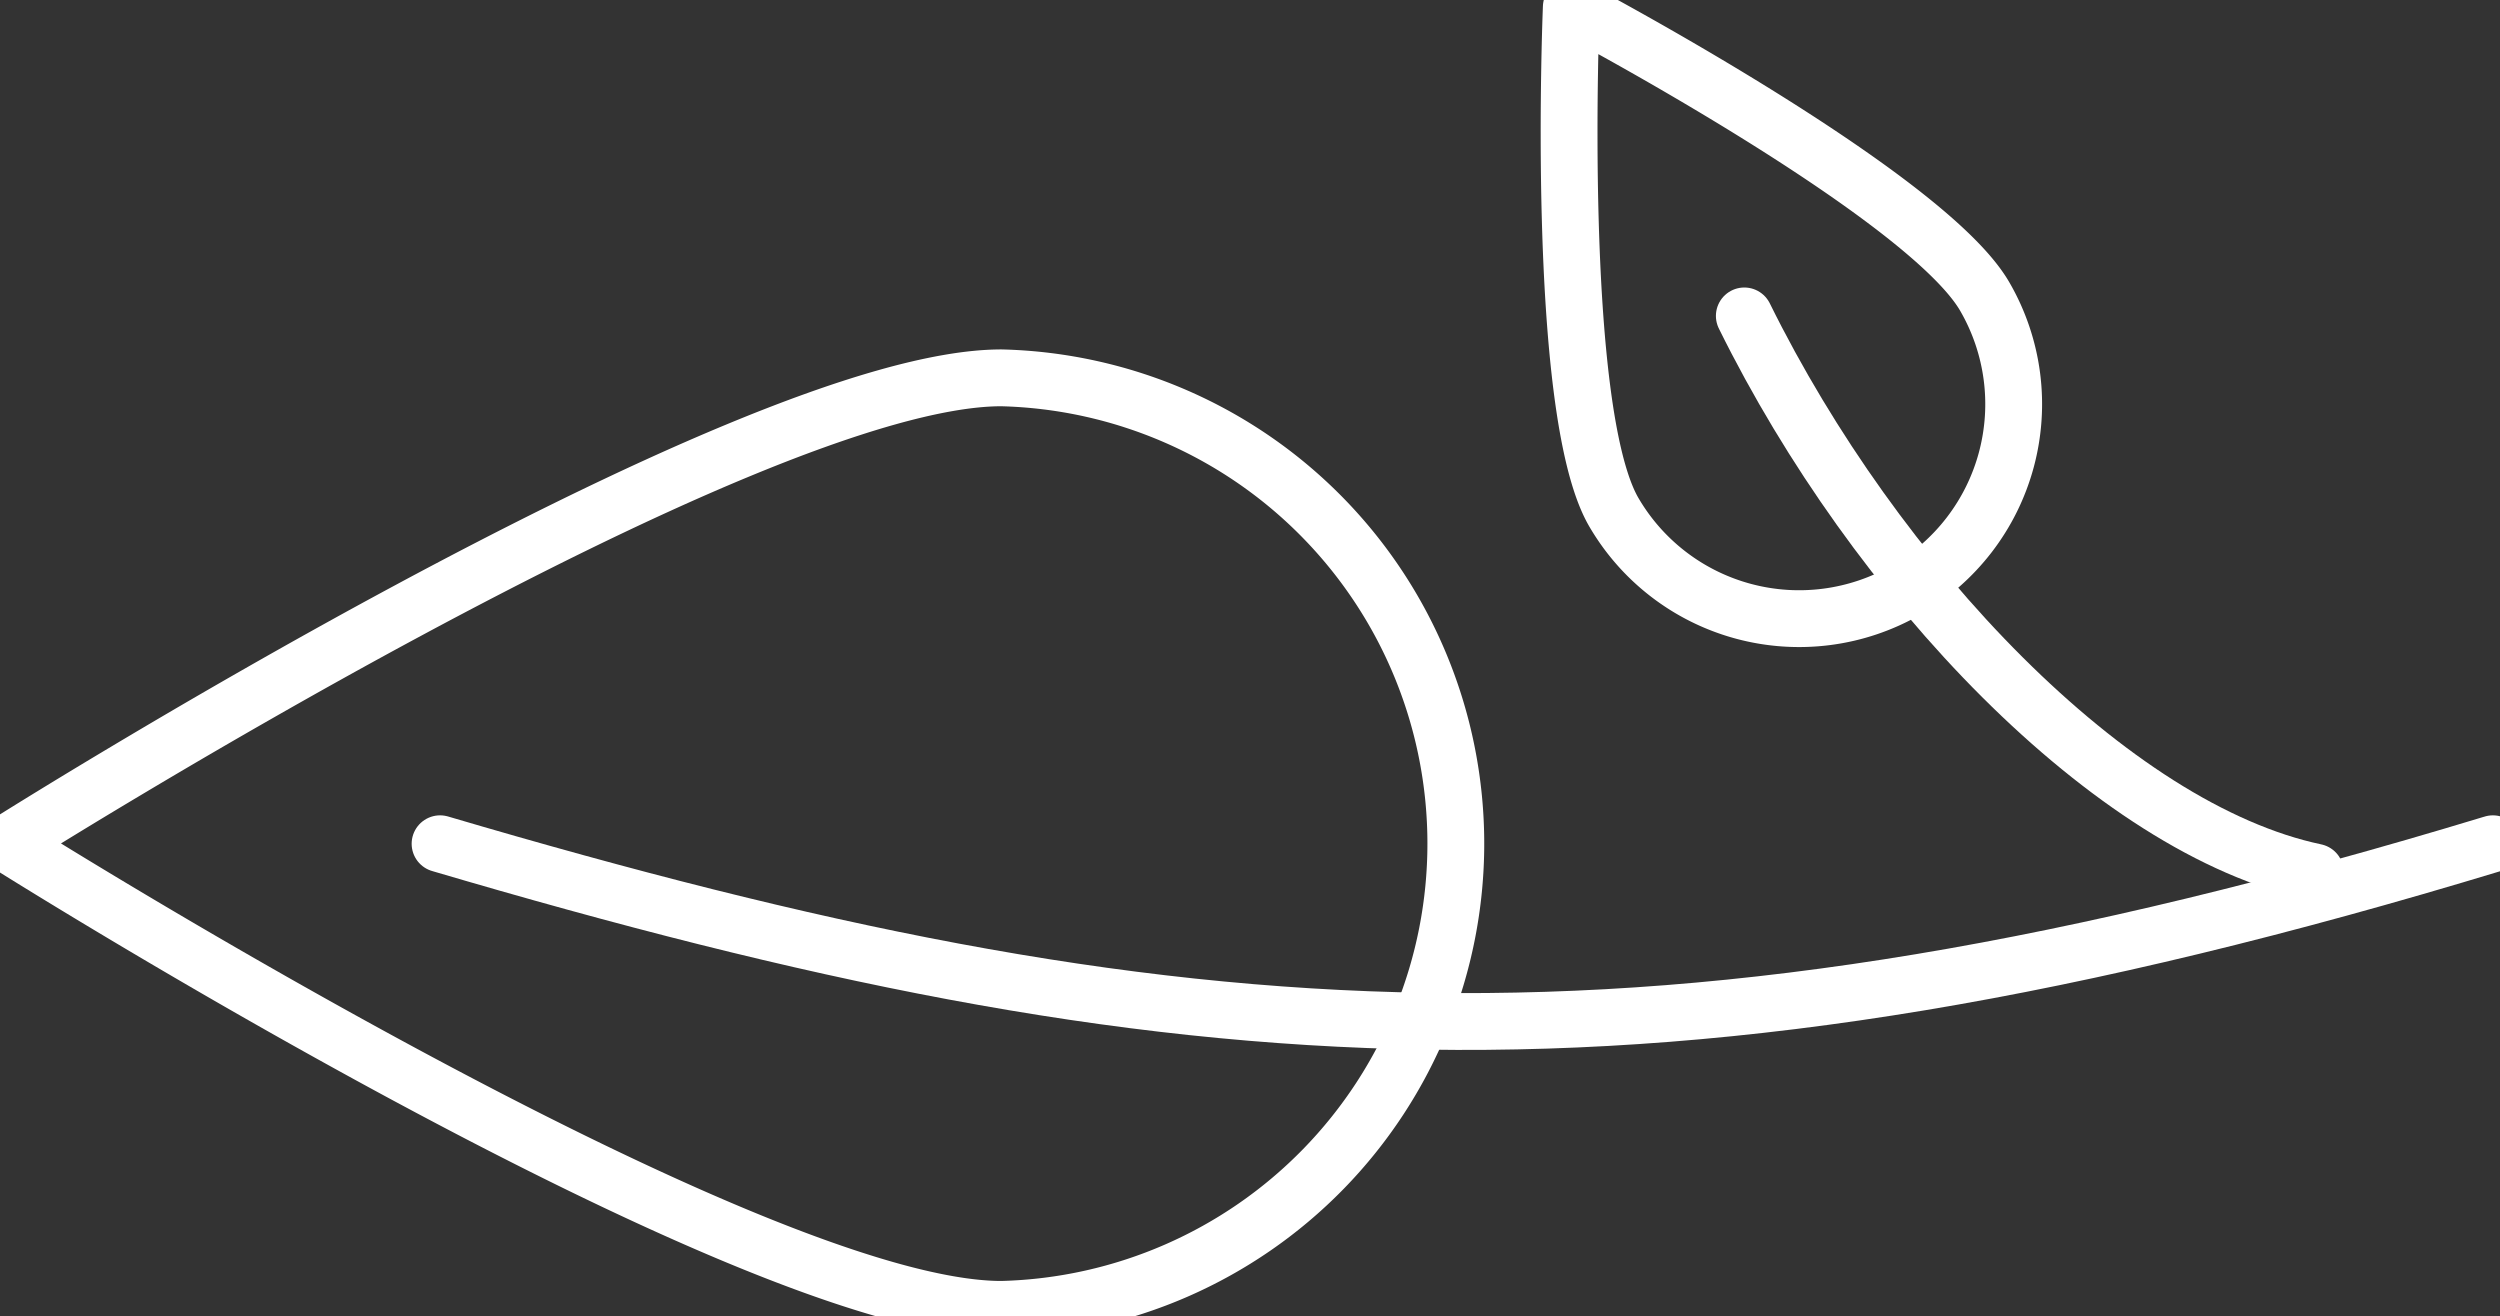
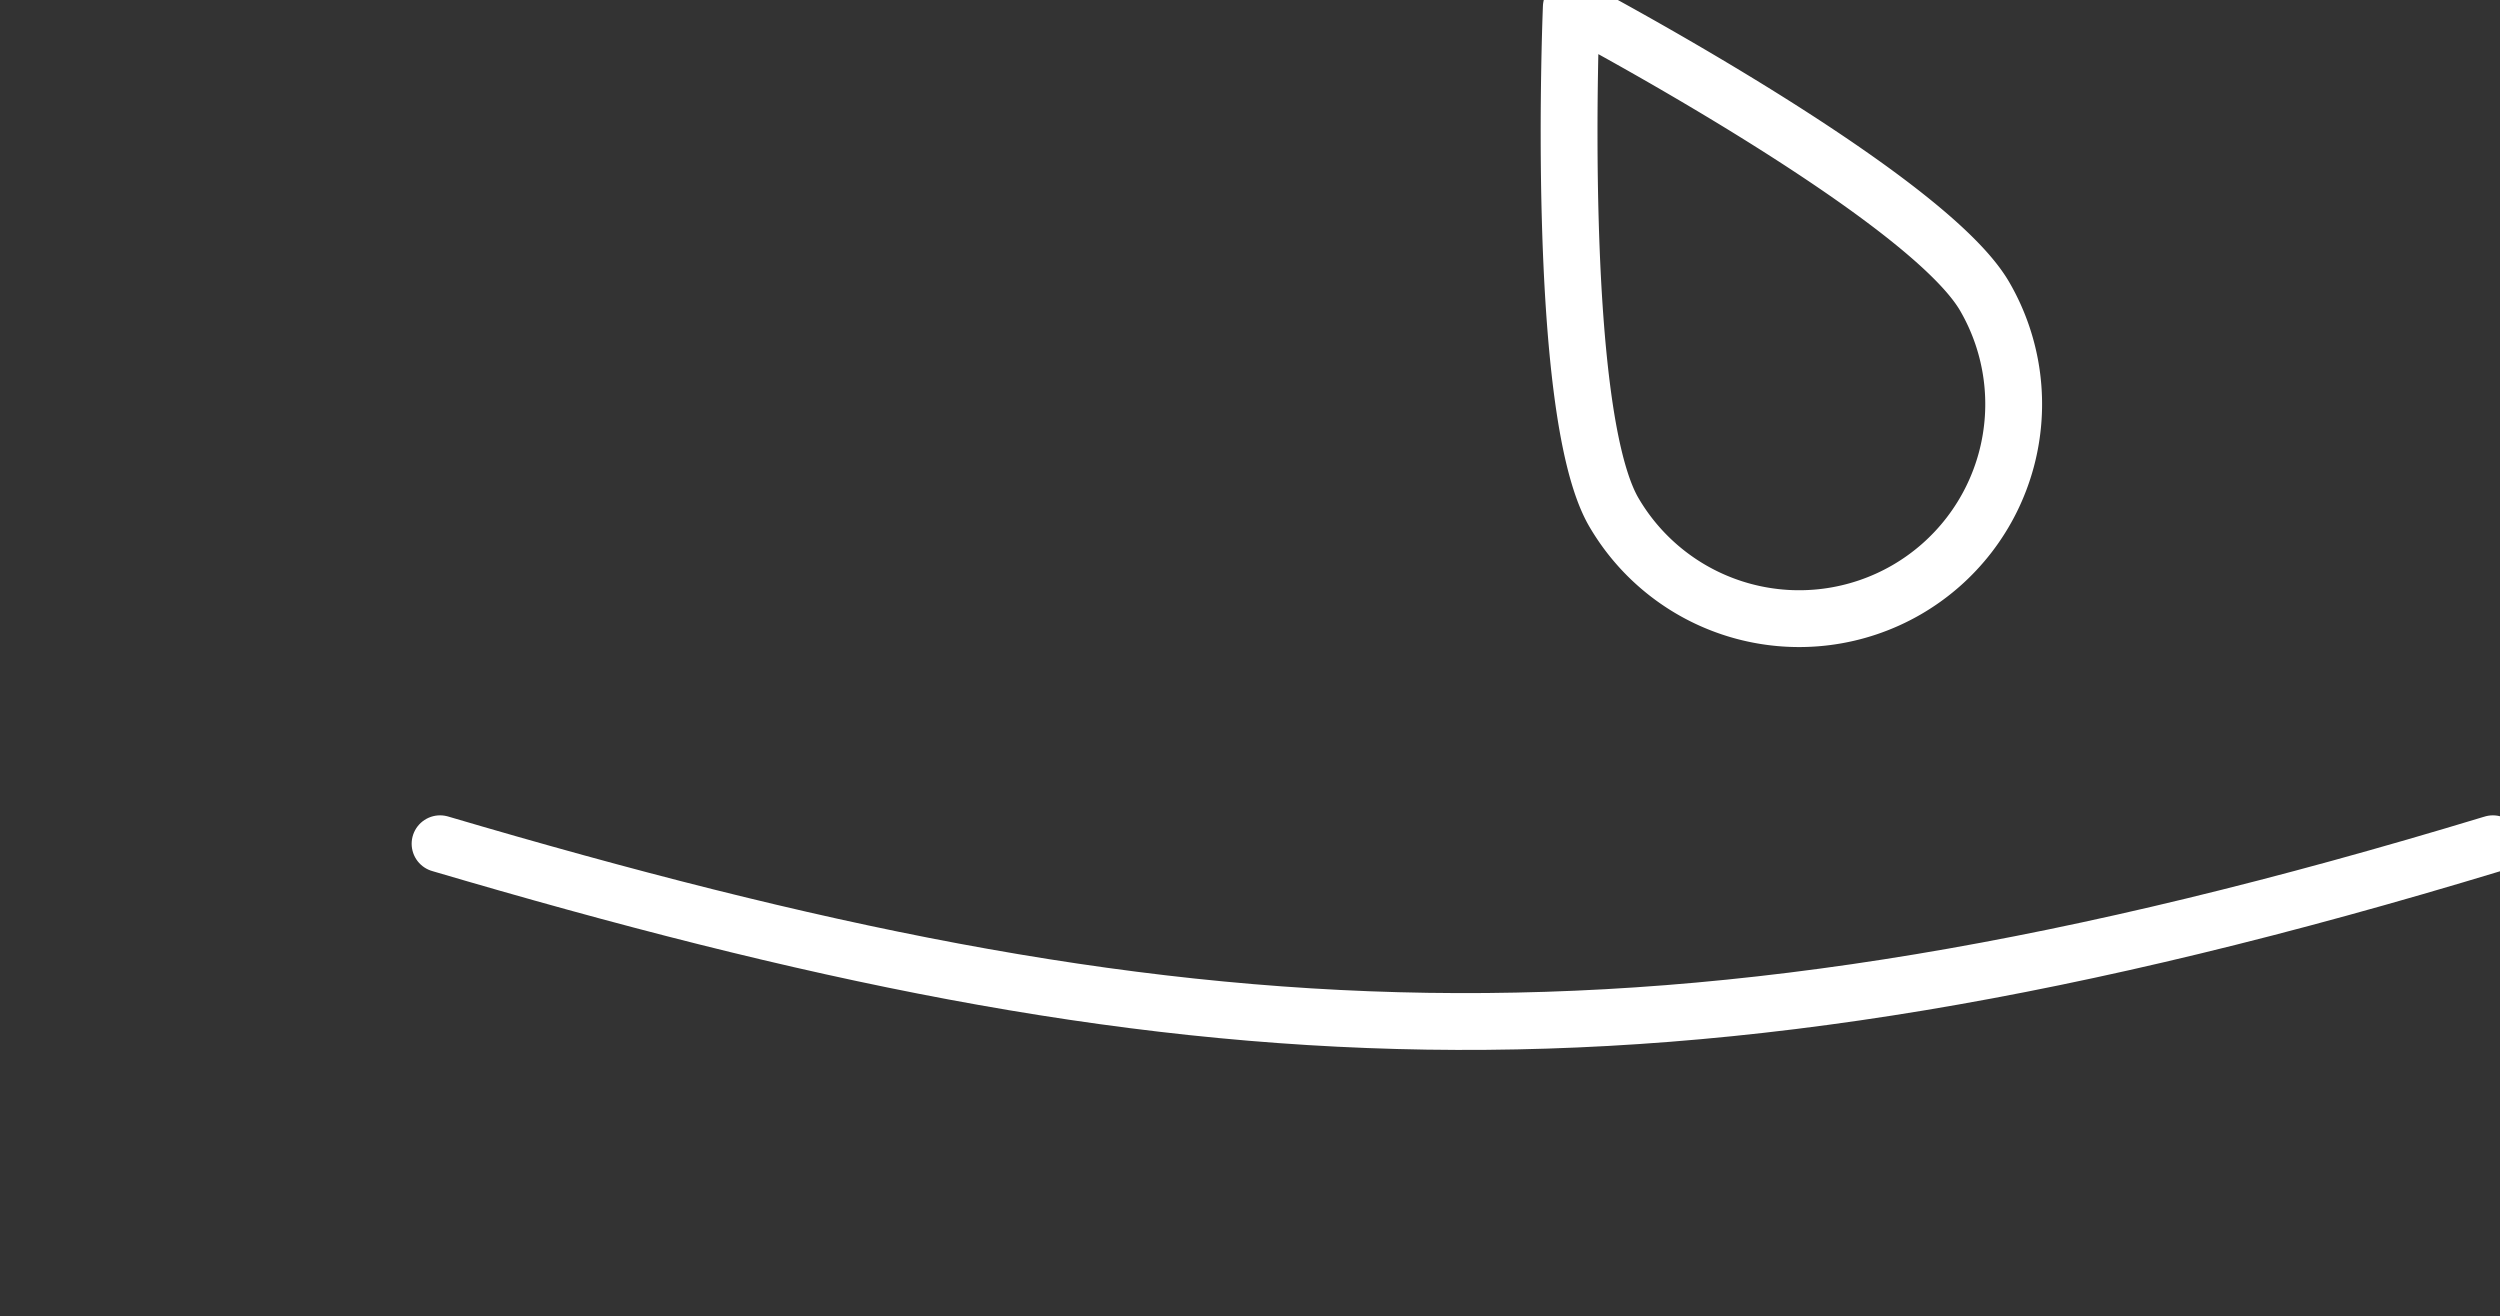
<svg xmlns="http://www.w3.org/2000/svg" viewBox="0 0 88 46.34">
  <rect x="0" y="0" width="88" height="46.34" fill="#333333" stroke="none" />
  <defs>
    <style>.cls-1,.cls-3{fill:none;}.cls-2{clip-path:url(#clip-path);}.cls-3{stroke:#ffffff;stroke-linecap:round;stroke-linejoin:round;stroke-width:2px;}</style>
    <clipPath id="clip-path" transform="translate(0 0)">
      <rect class="cls-1" width="88" height="46.34" />
    </clipPath>
  </defs>
  <title>vegan</title>
  <g id="Ebene_2" data-name="Ebene 2">
    <g id="Ebene_1-2" data-name="Ebene 1">
      <g id="Bildmaterial_1" data-name="Bildmaterial 1">
        <g class="cls-2">
          <g class="cls-2">
-             <path class="cls-3" d="M35.25,13.3a16.4,16.4,0,0,1,0,32.79c-9,0-35-16.4-35-16.4S26.2,13.3,35.25,13.3Z" transform="translate(0 0)" />
            <path class="cls-3" d="M87.75,29.7c-29.65,9-46.29,7.66-72.26,0" transform="translate(0 0)" />
            <path class="cls-3" d="M69.87,10.45A7.54,7.54,0,1,1,56.79,18C54.72,14.36,55.31.25,55.31.25S67.8,6.84,69.87,10.45Z" transform="translate(0 0)" />
-             <path class="cls-3" d="M81.5,30.7C74.33,29.19,66,20.44,61.4,11.12" transform="translate(0 0)" />
          </g>
        </g>
      </g>
    </g>
  </g>
</svg>